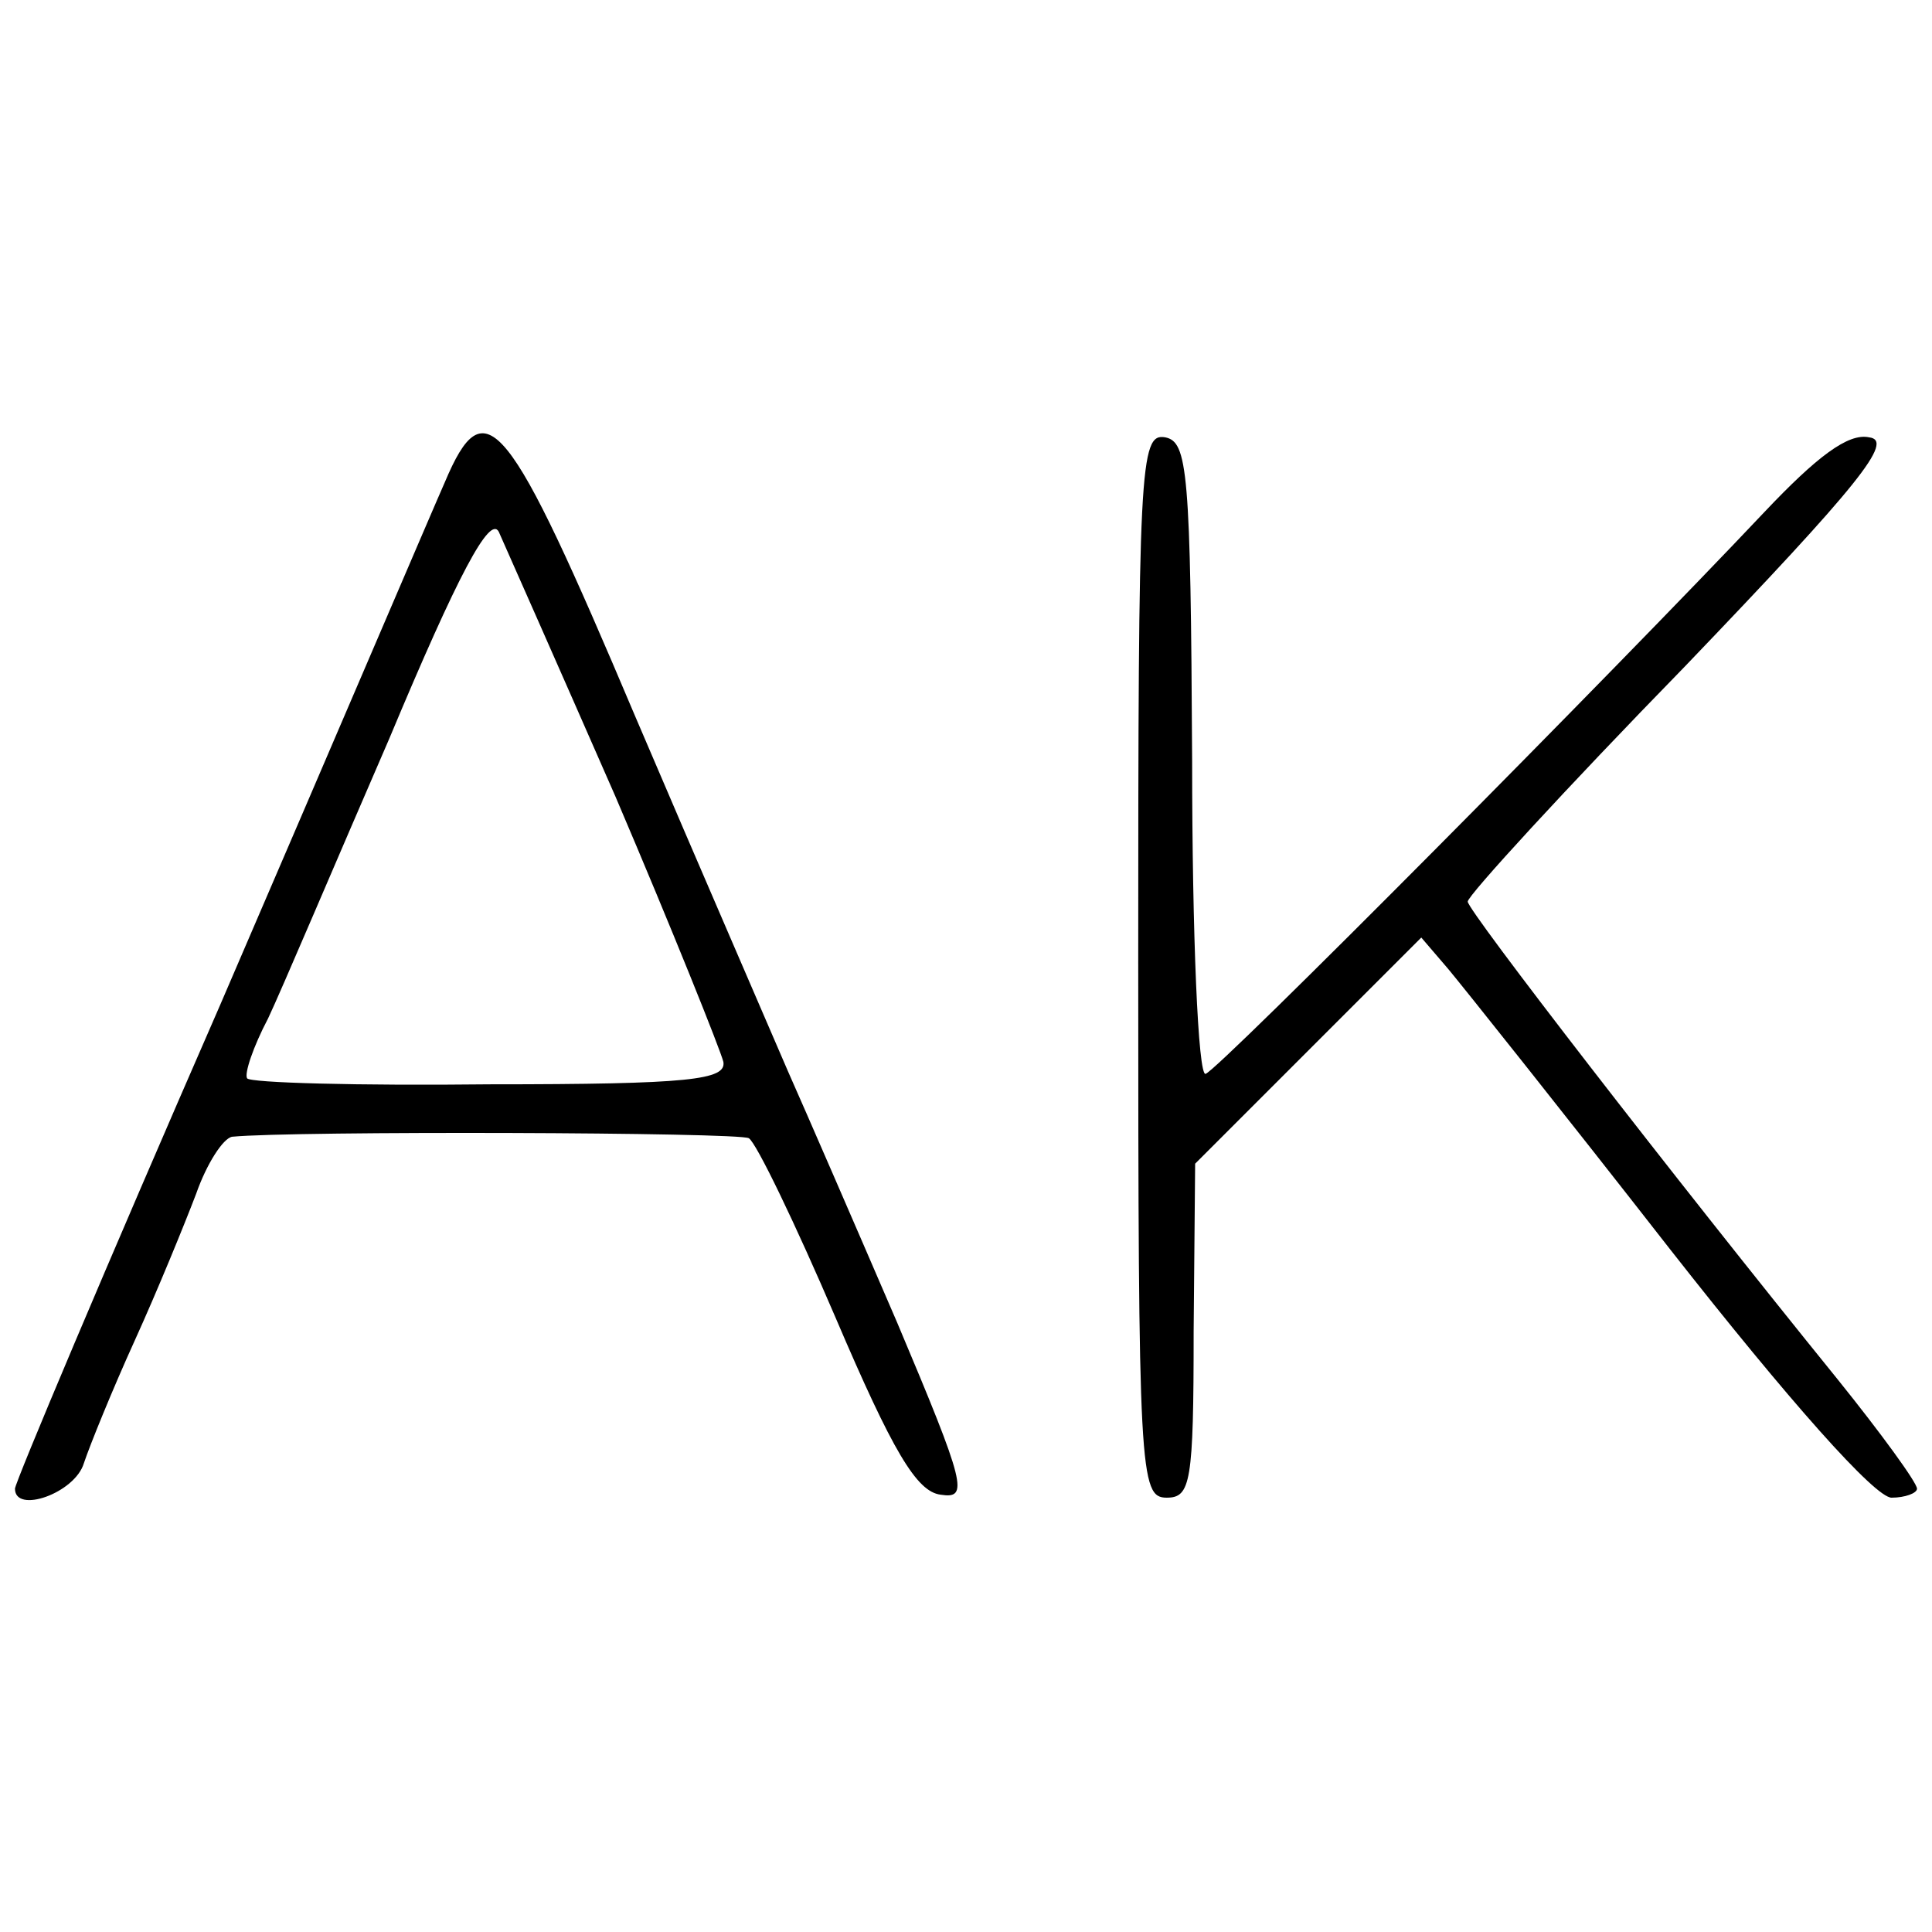
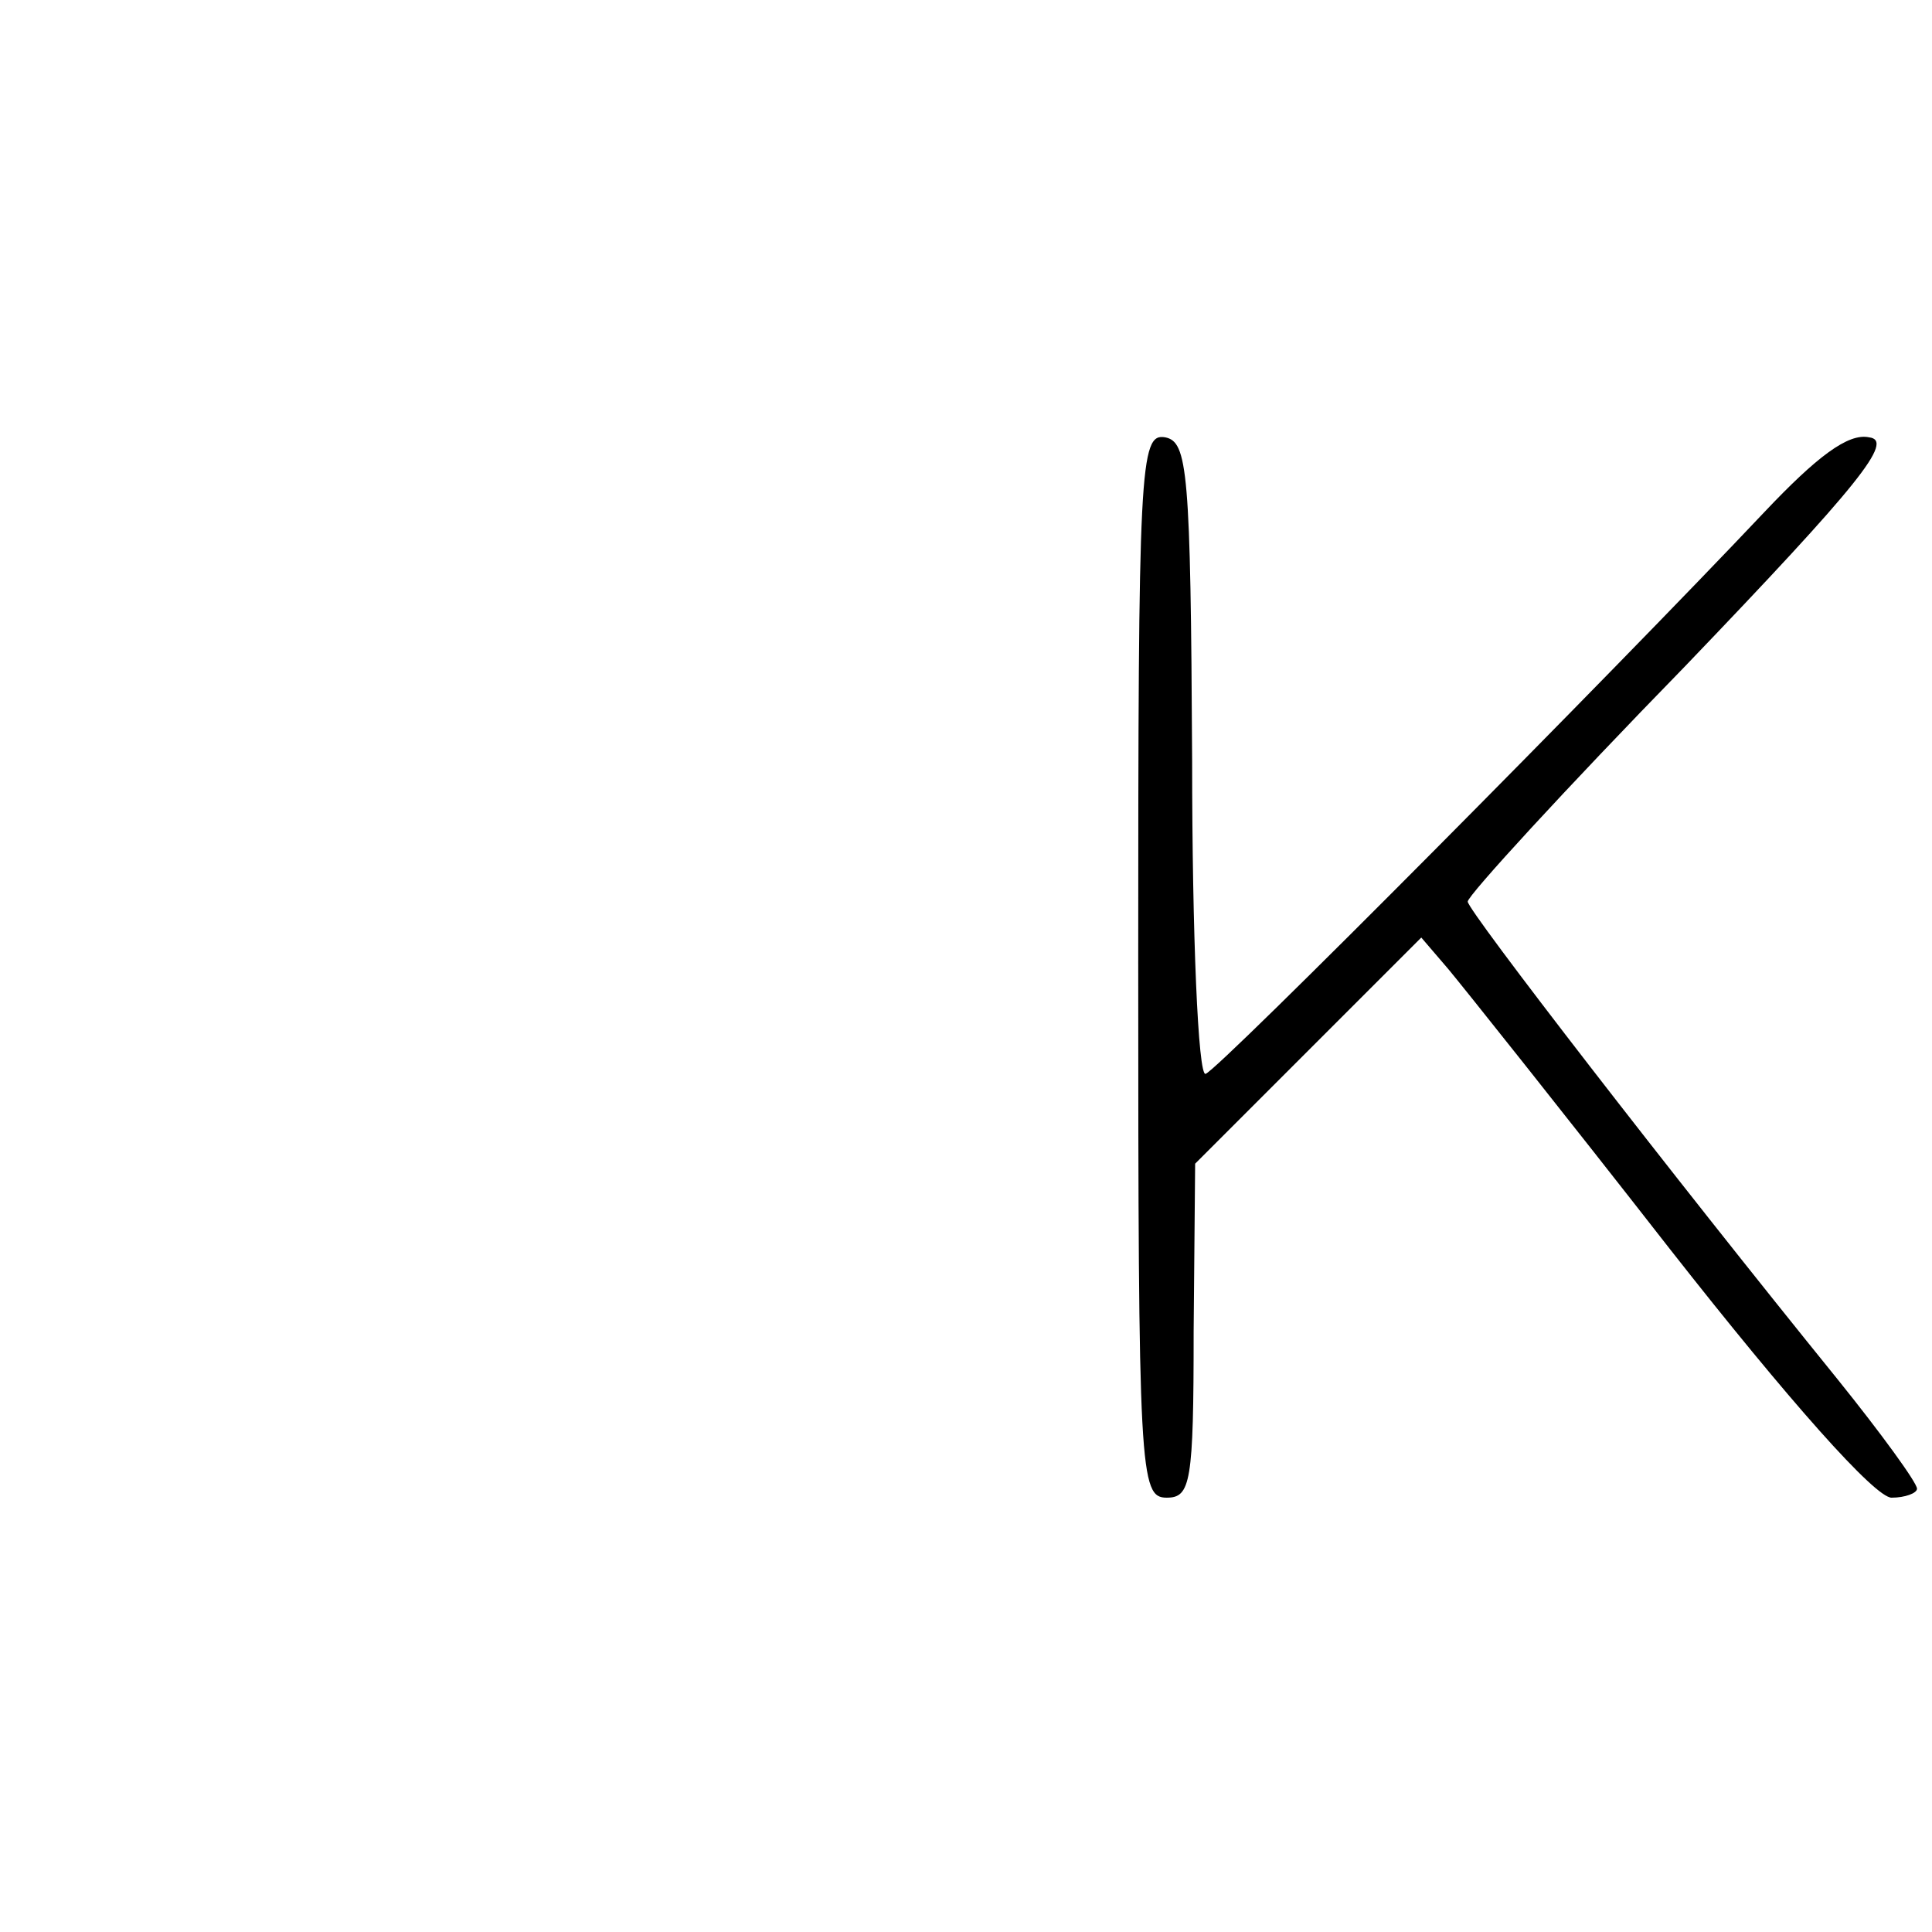
<svg xmlns="http://www.w3.org/2000/svg" version="1.0" width="129pt" height="129pt" viewBox="0 0 129 129" preserveAspectRatio="xMidYMid meet">
  <g transform="translate(0,129) scale(0.1,-0.1)" fill="#000000" stroke="none">
-     <path d="M297 968 c-8 -18 -75 -175 -150 -349 -76 -174 -137 -319 -137 -323 0 -17 40 -3 46 17 4 12 19 49 34 82 15 33 33 77 41 98 7 20 18 37 24 38 41 4 339 3 345 -1 5 -3 31 -57 58 -120 38 -89 54 -116 70 -118 19 -3 17 6 -29 115 -28 65 -61 141 -73 168 -12 28 -58 134 -102 237 -85 201 -100 220 -127 156z m114 -210 c38 -89 70 -169 72 -177 2 -12 -22 -15 -156 -15 -88 -1 -160 1 -162 4 -2 3 4 21 14 40 9 19 45 104 81 187 46 110 67 149 73 138 4 -9 39 -88 78 -177z" />
    <path d="M760 646 c0 -340 1 -356 19 -356 16 0 18 10 18 111 l1 112 75 75 76 76 18 -21 c10 -12 77 -96 148 -187 80 -102 137 -166 148 -166 9 0 17 3 17 6 0 4 -24 37 -53 73 -111 137 -247 313 -247 319 0 4 65 75 145 157 117 122 140 151 123 153 -14 3 -35 -13 -70 -50 -101 -107 -365 -373 -373 -375 -5 -2 -9 93 -9 209 -1 194 -3 213 -18 216 -17 3 -18 -19 -18 -352z" />
  </g>
</svg>